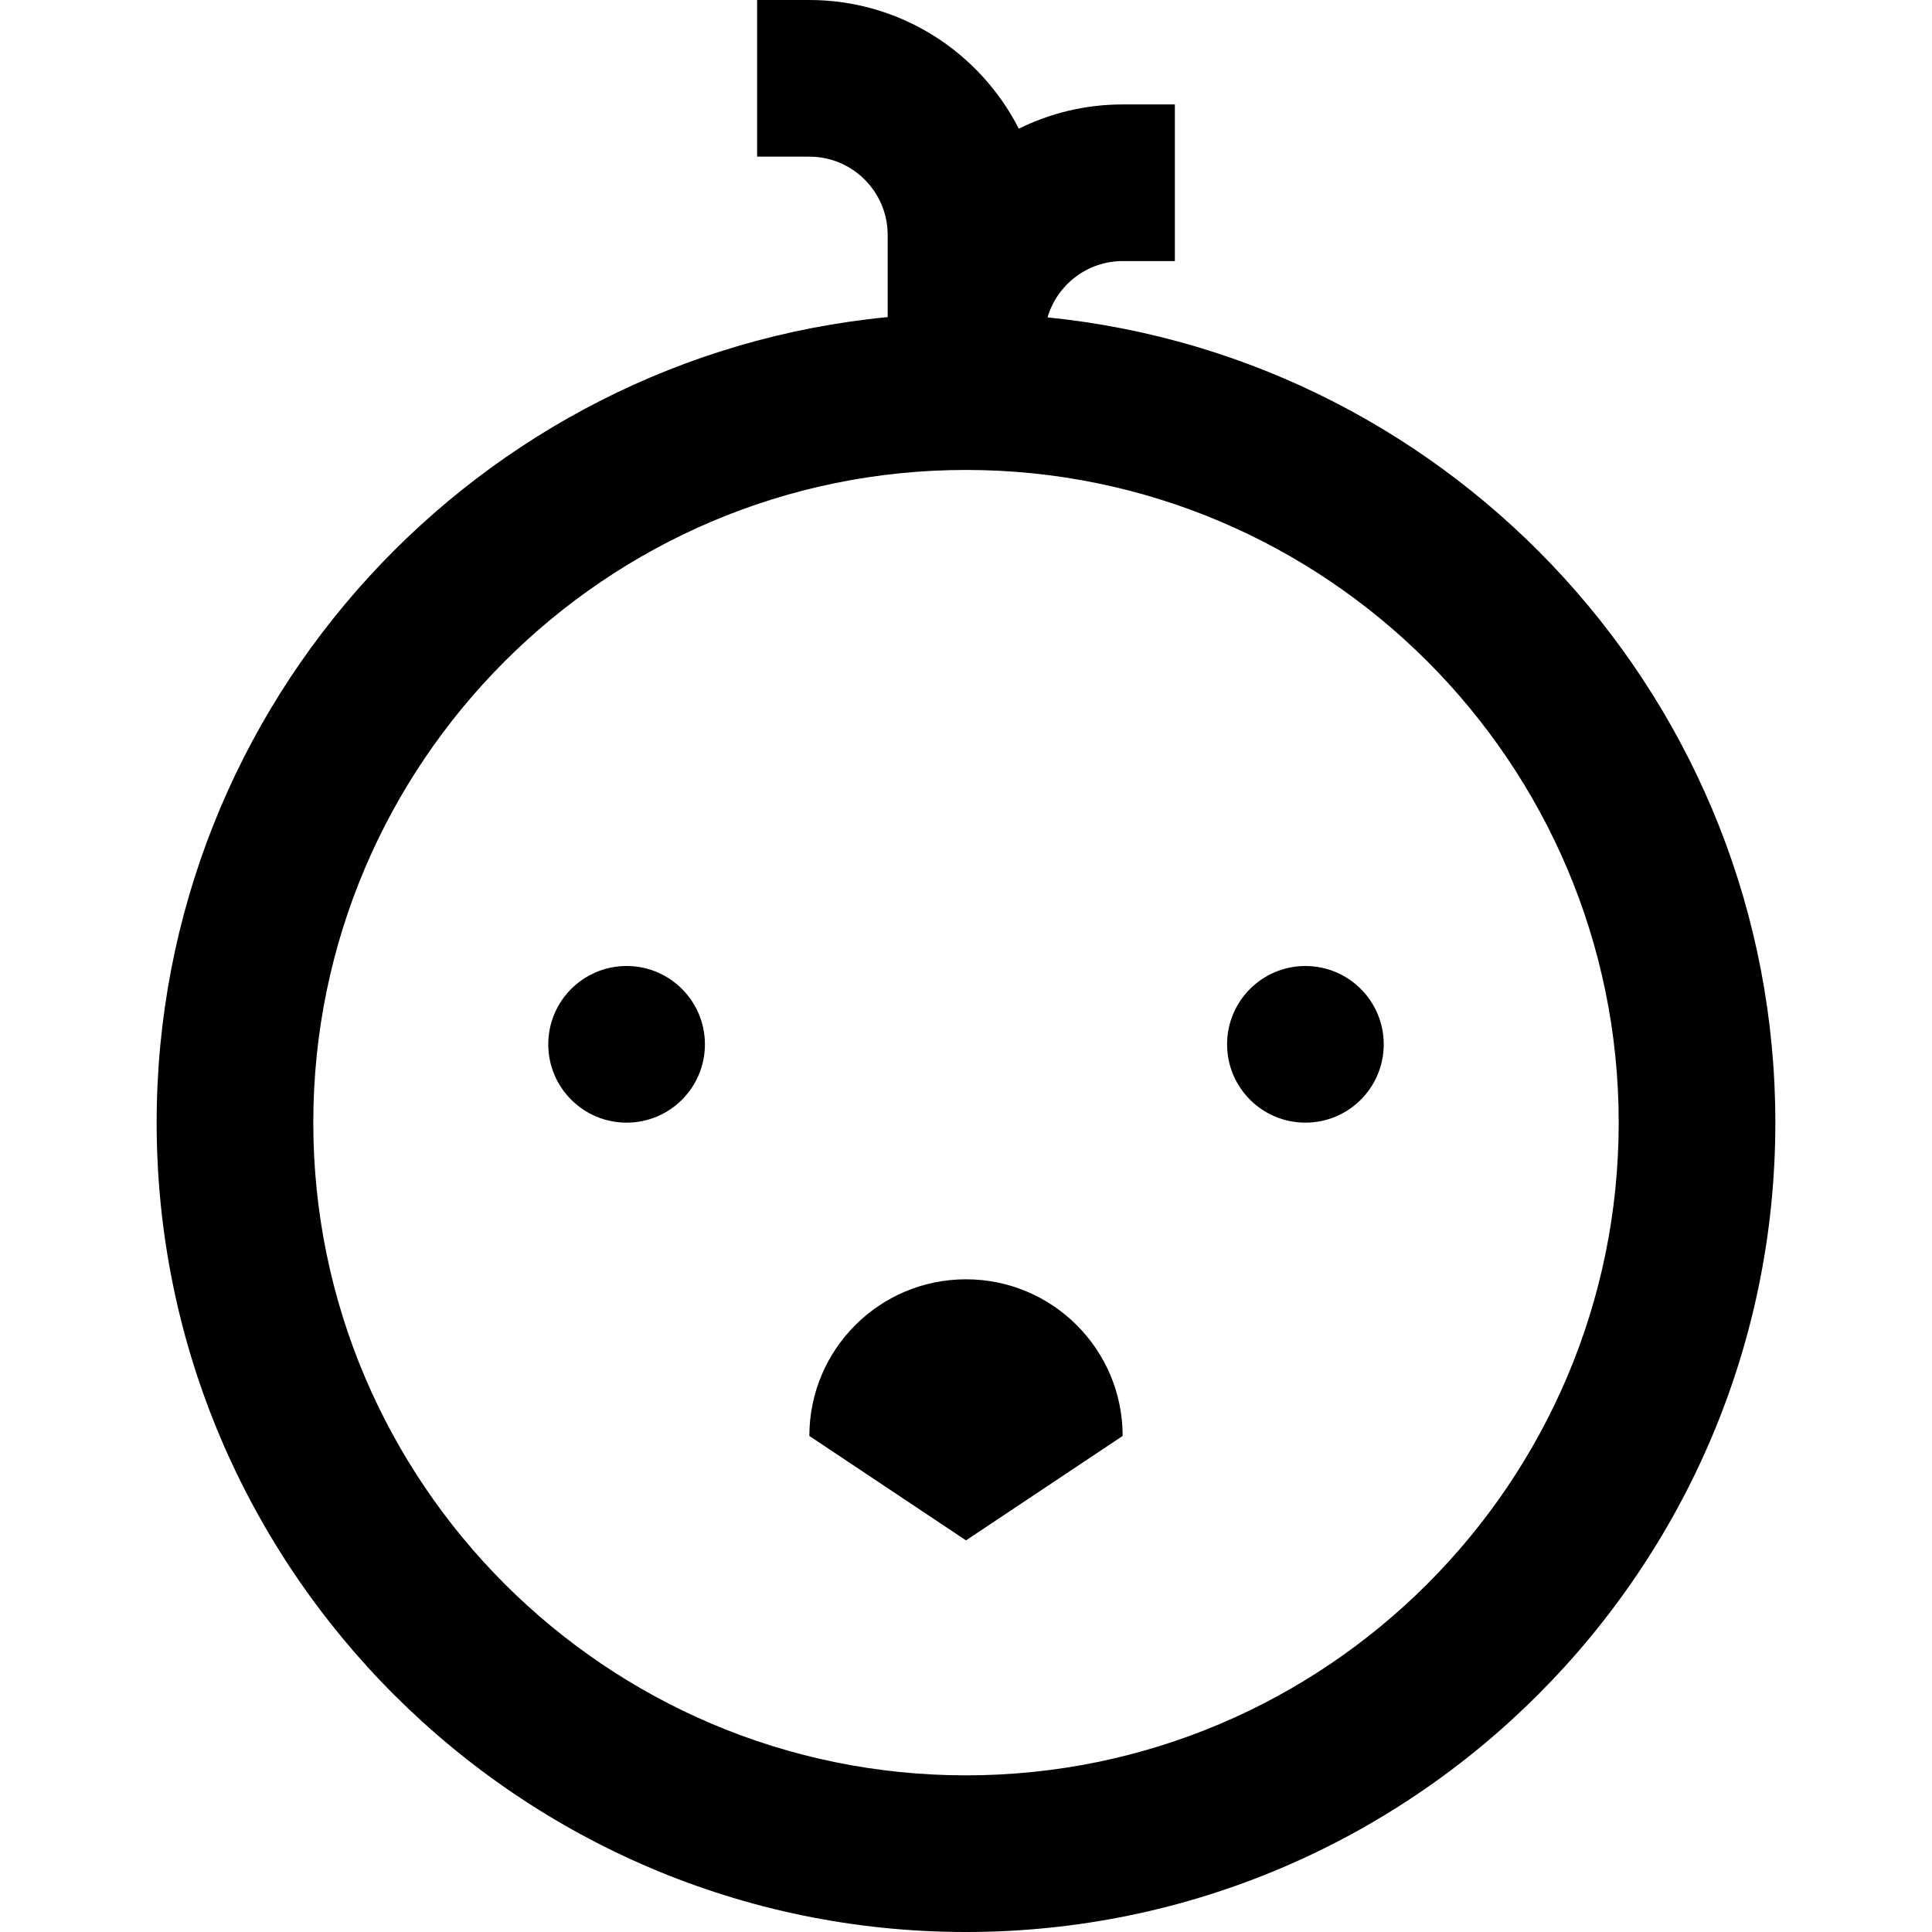
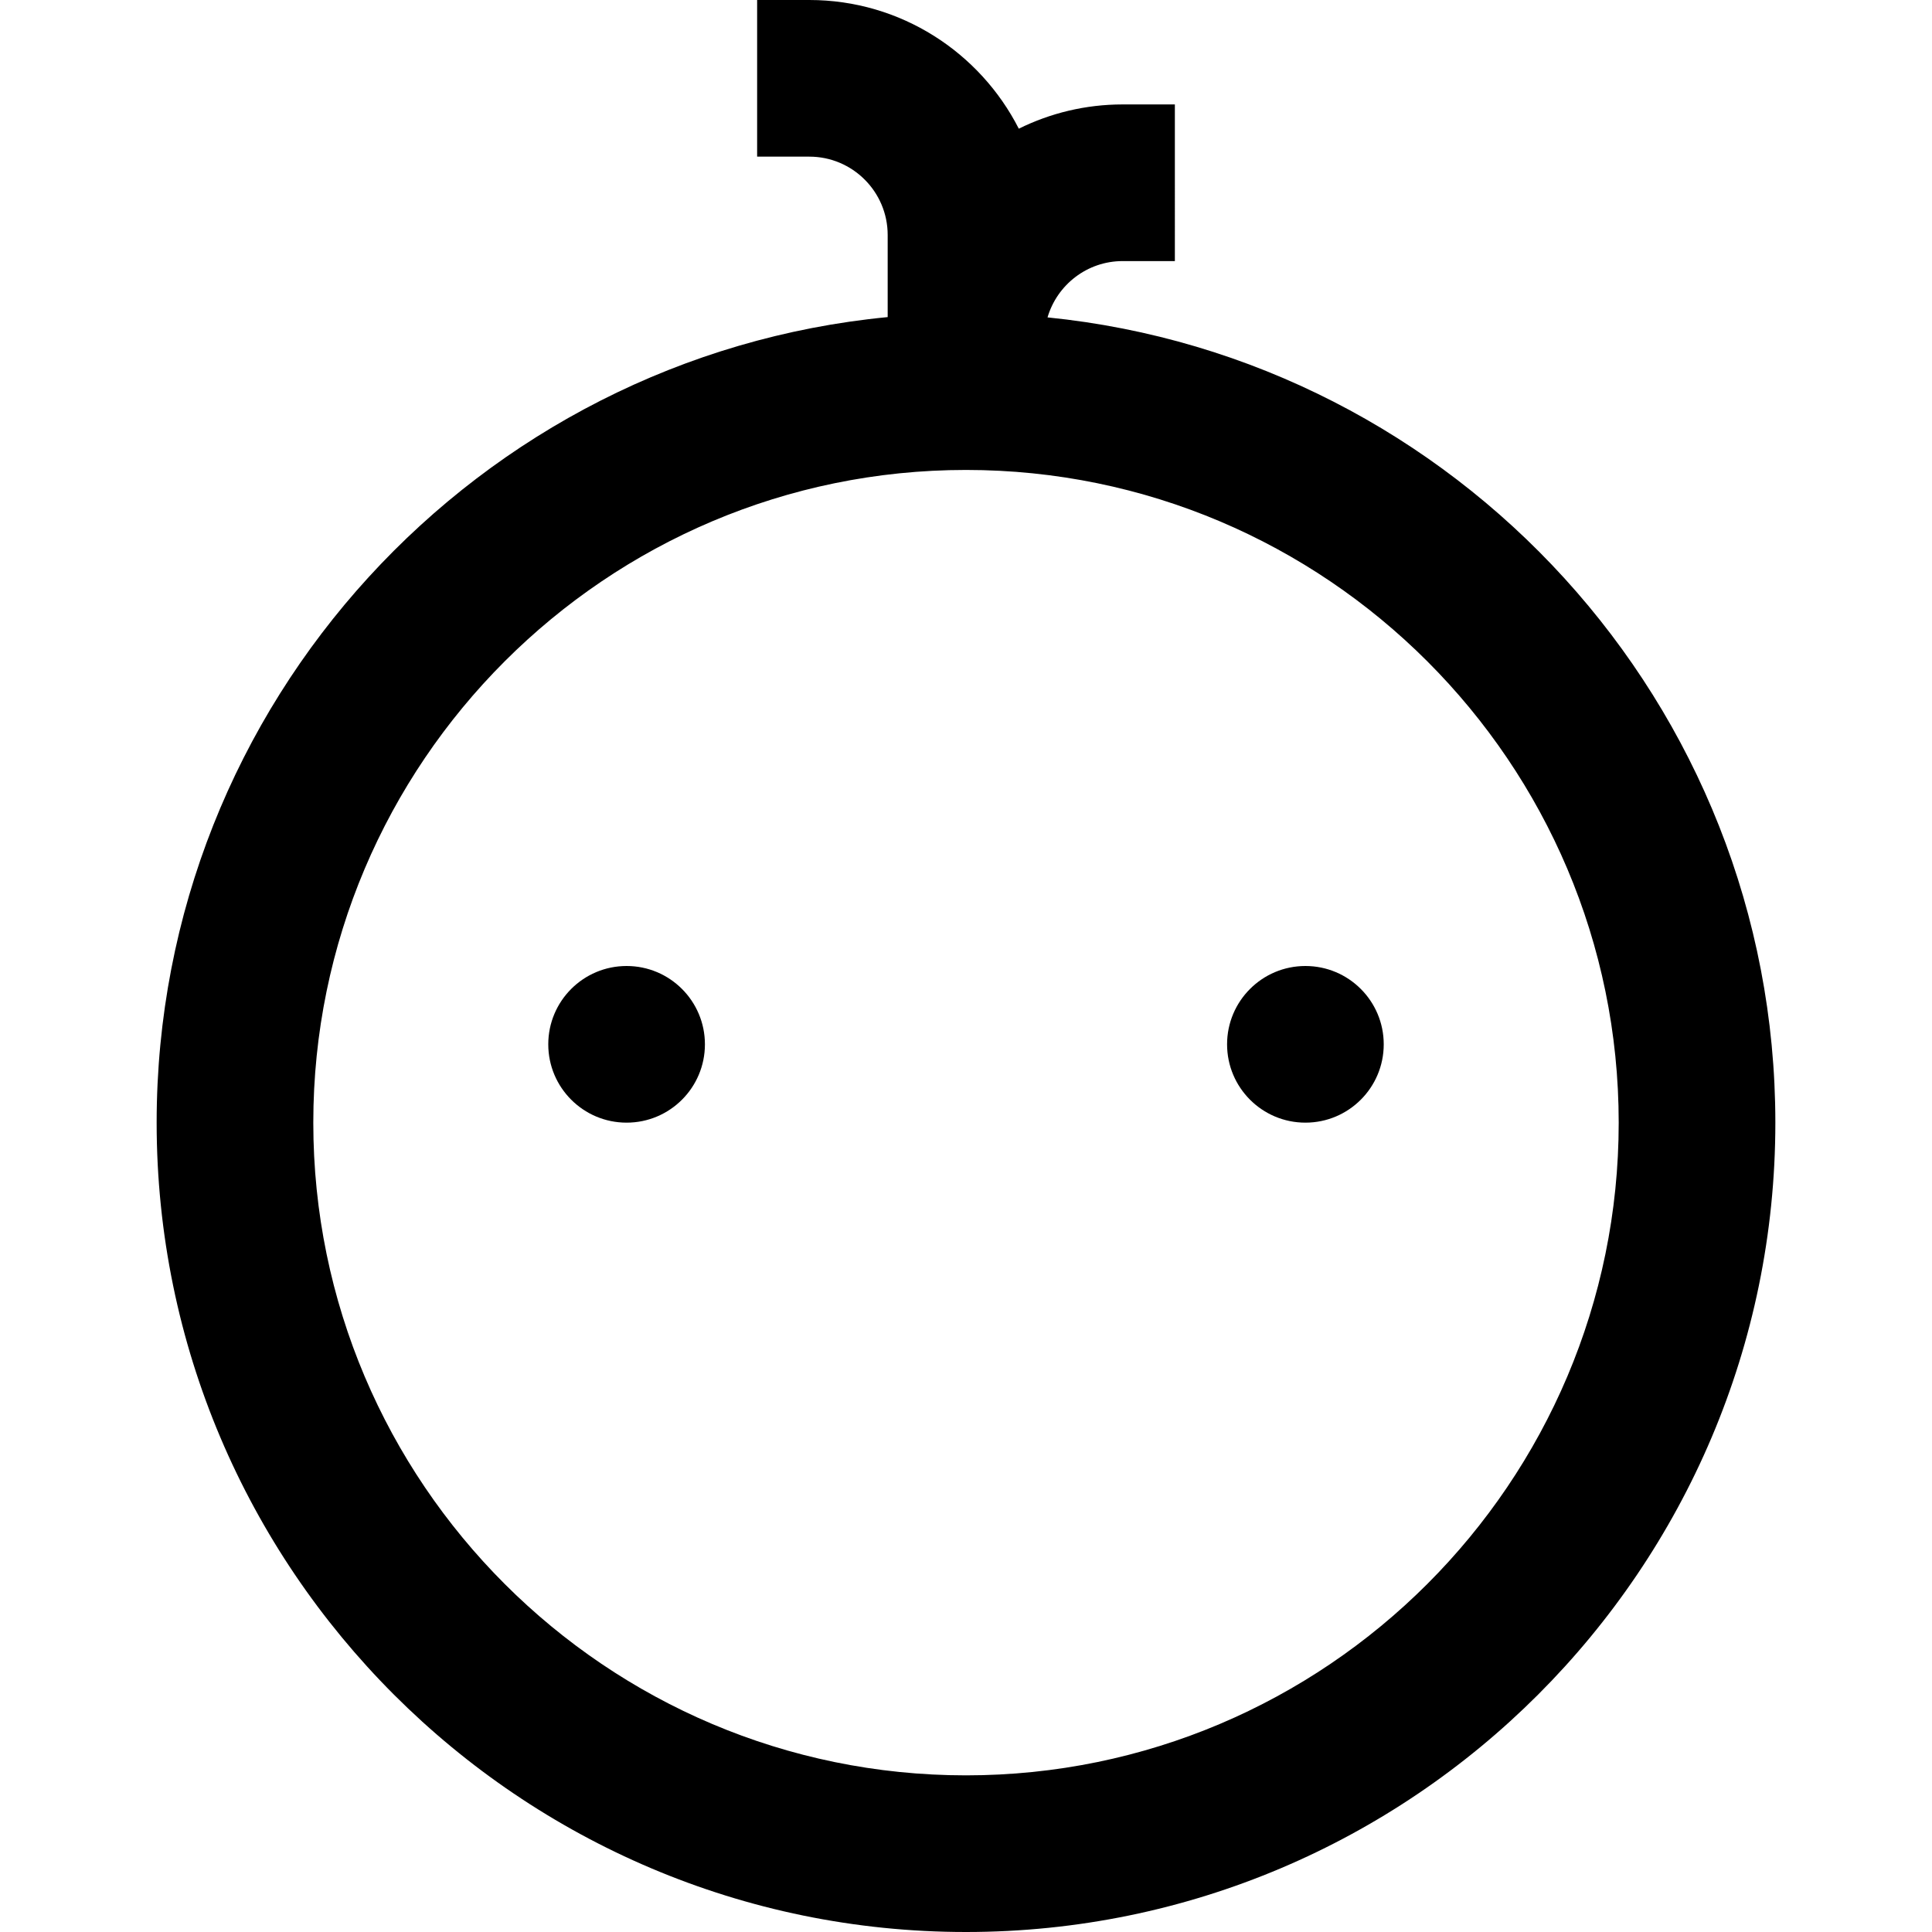
<svg xmlns="http://www.w3.org/2000/svg" fill="#000000" height="800px" width="800px" version="1.1" id="Layer_1" viewBox="0 0 512 512" xml:space="preserve">
  <g>
    <g>
      <path d="M277.606,84.111c2.528-8.611,10.488-14.921,19.907-14.921h13.838V27.676h-13.838c-9.876,0-19.215,2.321-27.519,6.429    C259.695,13.889,238.689,0,214.486,0h-13.838v41.513h13.838c11.445,0,20.757,9.312,20.757,20.757v21.764    C126.678,94.51,41.513,186.248,41.513,297.514C41.513,415.781,137.732,512,256,512c118.269,0,214.487-96.219,214.487-214.486    C470.486,186.537,385.767,94.979,277.606,84.111z M256,470.487c-95.377,0-172.973-77.596-172.973-172.973    S160.623,124.541,256,124.541s172.973,77.596,172.973,172.973S351.377,470.487,256,470.487z" />
    </g>
  </g>
  <g>
    <g>
      <circle cx="166.054" cy="276.757" r="20.757" />
    </g>
  </g>
  <g>
    <g>
      <circle cx="345.946" cy="276.757" r="20.757" />
    </g>
  </g>
  <g>
    <g>
-       <path d="M256,339.027c-22.927,0-41.513,18.587-41.513,41.513L256,408.216l41.514-27.676    C297.514,357.614,278.926,339.027,256,339.027z" />
-     </g>
+       </g>
  </g>
</svg>